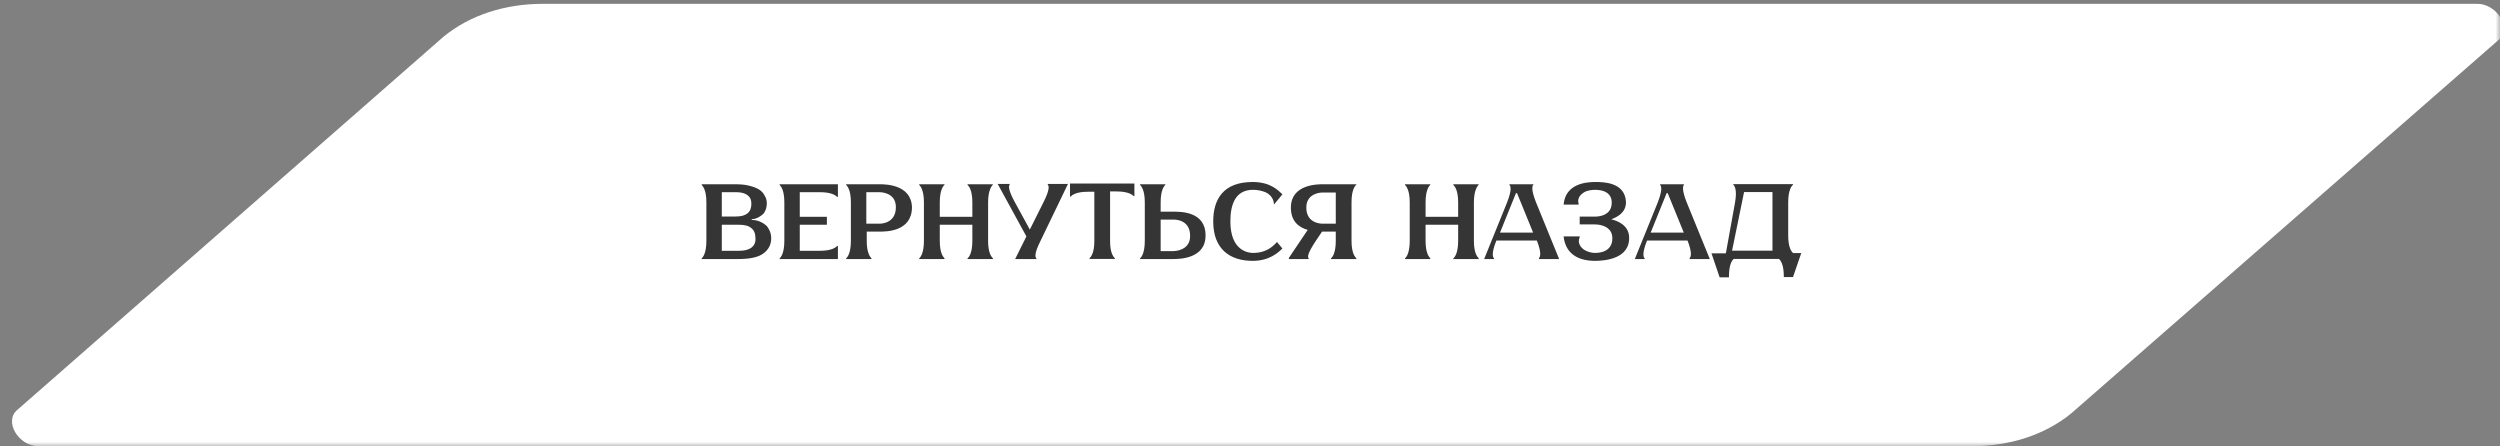
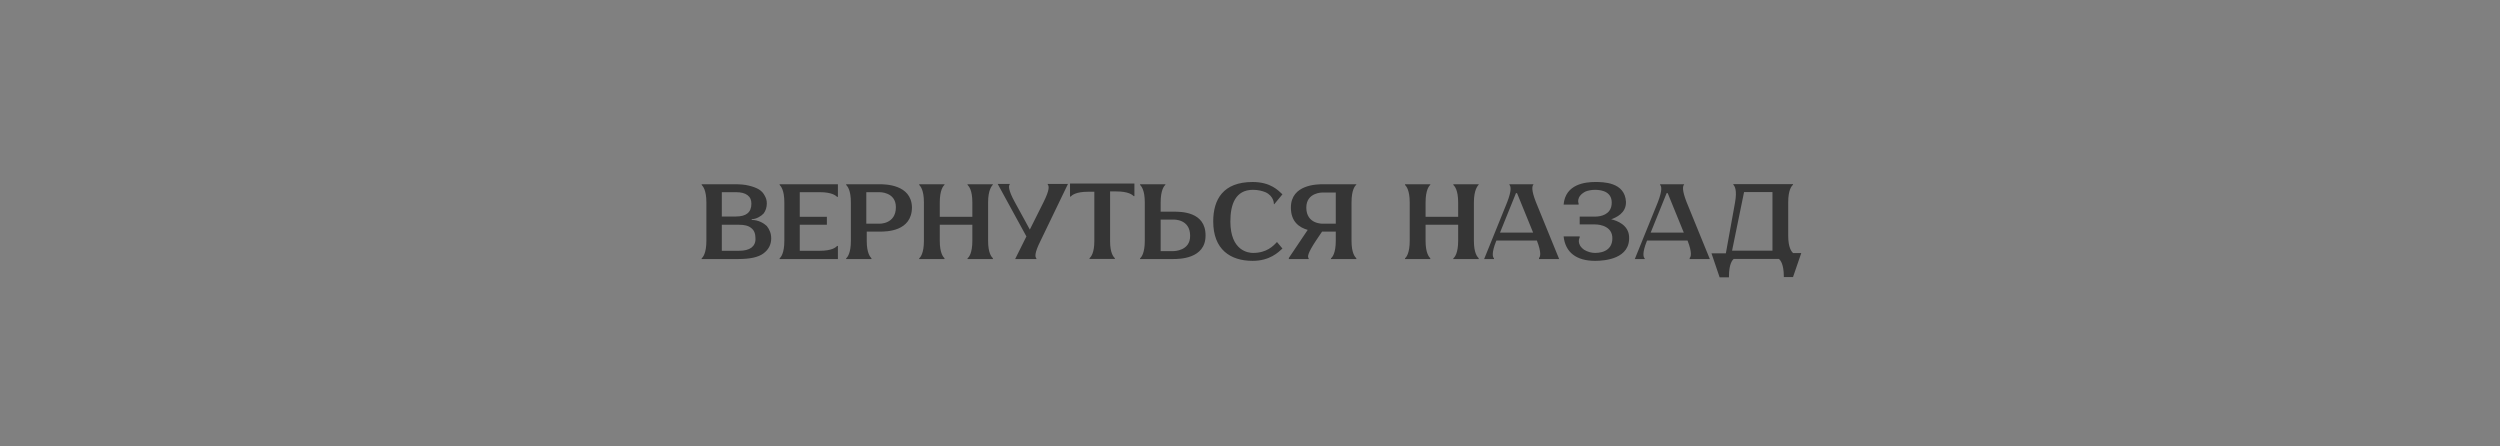
<svg xmlns="http://www.w3.org/2000/svg" width="280" height="50" viewBox="0 0 280 50" fill="none">
  <rect x="0" y="0" width="280" height="50" fill="#808080" stroke="none" />
  <g clip-path="url(#clip0_159_449)">
    <mask id="mask0_159_449" style="mask-type:alpha" maskUnits="userSpaceOnUse" x="0" y="0" width="280" height="50">
-       <path d="M280 0H0V50H280V0Z" fill="white" />
-     </mask>
+       </mask>
    <g mask="url(#mask0_159_449)">
-       <path d="M49.697 4.091L1.946 45.9C0.409 47.149 2.042 49.972 4.302 49.972H220.832C225.142 49.972 229.025 48.696 231.959 46.316L279.809 4.5C281.348 3.251 279.715 0.427 277.454 0.427H60.834C56.518 0.427 52.632 1.705 49.697 4.091Z" fill="white" />
-     </g>
+       </g>
    <path d="M85.883 25.316C86.183 25.7 86.375 26.132 86.375 26.708C86.375 27.392 86.075 27.968 85.499 28.388C84.923 28.82 83.963 29.012 82.691 29.012H78.587V28.928C78.731 28.82 79.115 28.352 79.115 26.972V22.676C79.115 21.284 78.731 20.864 78.587 20.708V20.636H82.271C82.883 20.636 83.423 20.672 83.879 20.792C84.347 20.9 84.731 21.056 84.995 21.212C85.307 21.404 85.499 21.632 85.643 21.908C85.799 22.172 85.883 22.436 85.883 22.784C85.883 23.204 85.763 23.588 85.535 23.9C85.307 24.164 84.731 24.548 84.191 24.548V24.632C84.959 24.632 85.571 25.016 85.883 25.316ZM80.843 21.524V24.248H82.427C83.579 24.248 84.155 23.78 84.155 22.82C84.155 22.4 84.035 22.1 83.723 21.86C83.423 21.632 83.003 21.524 82.427 21.524H80.843ZM84.155 27.74C84.455 27.512 84.647 27.164 84.611 26.66C84.611 26.168 84.455 25.784 84.155 25.556C83.843 25.28 83.387 25.172 82.763 25.172H80.843V28.088H82.763C83.387 28.088 83.843 27.968 84.155 27.74ZM91.806 21.524H89.574V24.284H92.61V25.172H89.574V28.088H91.806C93.186 28.088 93.606 27.704 93.762 27.548H93.846V29.012H87.318V28.928C87.462 28.82 87.846 28.352 87.846 26.972V22.676C87.846 21.284 87.462 20.864 87.318 20.708V20.636H93.846V22.052H93.762C93.606 21.908 93.186 21.524 91.806 21.524ZM98.491 20.636C99.103 20.636 102.067 20.636 102.139 23.204C102.139 25.94 99.259 25.94 98.527 25.94C97.759 25.94 97.075 25.94 97.075 25.94V26.972C97.075 28.352 97.459 28.772 97.603 28.928V29.012H94.771V28.928C94.915 28.82 95.299 28.352 95.299 26.972V22.676C95.299 21.284 94.915 20.864 94.771 20.708V20.636C94.771 20.636 97.879 20.636 98.491 20.636ZM98.491 25.052C98.491 25.052 100.339 25.124 100.339 23.204C100.339 21.476 98.491 21.524 98.491 21.524H97.027V25.052H98.491ZM111.207 20.672C111.087 20.828 110.667 21.248 110.667 22.676V26.972C110.667 28.352 111.051 28.772 111.207 28.928V29.012H108.363V28.928C108.519 28.82 108.903 28.352 108.903 26.972V25.172H105.255V26.972C105.255 28.352 105.639 28.772 105.783 28.928V29.012H102.951V28.928C103.095 28.82 103.479 28.352 103.479 26.972V22.676C103.479 21.284 103.095 20.864 102.951 20.708V20.636H105.783V20.708C105.639 20.828 105.255 21.284 105.255 22.676V24.284H108.903V22.676C108.903 21.284 108.519 20.864 108.363 20.708V20.636H111.207V20.672ZM119.613 20.6L116.541 26.972C115.845 28.352 115.917 28.784 116.073 28.928V29.012H113.697L114.957 26.48L111.741 20.6H113.085V20.672C112.965 20.792 112.893 21.248 113.661 22.64L115.341 25.712L116.877 22.64C117.573 21.248 117.501 20.828 117.345 20.672V20.6H119.613ZM119.841 20.552H127.053V21.968H126.981C126.825 21.824 126.405 21.44 125.025 21.44H124.329V27.008C124.329 28.352 124.713 28.772 124.869 28.928V29H122.025V28.928C122.181 28.772 122.565 28.352 122.565 27.008V21.476H121.869C120.489 21.476 120.069 21.86 119.913 22.016H119.841V20.552ZM131.445 23.708C132.213 23.708 135.057 23.672 135.021 26.396C135.021 29.012 132.021 29.012 131.409 29.012C130.797 29.012 127.689 29.012 127.689 29.012V28.928C127.833 28.82 128.217 28.352 128.217 26.972V22.676C128.217 21.284 127.833 20.864 127.689 20.708V20.636H130.521V20.708C130.377 20.828 129.993 21.284 129.993 22.676V23.708C129.993 23.708 130.713 23.708 131.445 23.708ZM131.445 28.124C131.445 28.124 133.329 28.124 133.293 26.396C133.293 24.512 131.445 24.596 131.445 24.596H129.993V28.124H131.445ZM140.333 28.328C141.869 28.328 142.601 27.56 143.021 27.104L143.633 27.836C143.177 28.256 142.217 29.216 140.297 29.216C137.801 29.216 135.881 27.944 135.881 24.8C135.881 22.34 136.985 20.384 140.297 20.384C142.325 20.384 143.177 21.344 143.633 21.764L142.709 22.88L142.673 22.844C142.673 22.844 142.709 21.992 141.749 21.536C141.365 21.38 140.909 21.26 140.333 21.26C138.377 21.26 137.801 22.88 137.801 24.8C137.801 28.136 139.865 28.328 140.333 28.328ZM151.911 20.672C151.755 20.828 151.371 21.248 151.371 22.676V26.972C151.371 28.352 151.755 28.772 151.911 28.928V29.012H149.067V28.928C149.223 28.82 149.607 28.352 149.607 26.972V25.94C149.607 25.94 148.107 25.94 148.071 25.94L147.375 26.972C146.463 28.352 146.415 28.772 146.571 28.928V29.012H144.351V28.892L146.463 25.748C145.503 25.472 144.579 24.824 144.579 23.252C144.579 20.636 147.567 20.636 148.191 20.636C148.803 20.636 151.911 20.636 151.911 20.636V20.672ZM149.607 25.052V21.56H148.143C148.143 21.56 146.307 21.524 146.307 23.252C146.307 25.124 148.143 25.052 148.143 25.052H149.607ZM165.617 20.672C165.497 20.828 165.077 21.248 165.077 22.676V26.972C165.077 28.352 165.461 28.772 165.617 28.928V29.012H162.773V28.928C162.929 28.82 163.313 28.352 163.313 26.972V25.172H159.665V26.972C159.665 28.352 160.049 28.772 160.193 28.928V29.012H157.361V28.928C157.505 28.82 157.889 28.352 157.889 26.972V22.676C157.889 21.284 157.505 20.864 157.361 20.708V20.636H160.193V20.708C160.049 20.828 159.665 21.284 159.665 22.676V24.284H163.313V22.676C163.313 21.284 162.929 20.864 162.773 20.708V20.636H165.617V20.672ZM172.368 29.012V28.892C172.512 28.772 172.668 28.316 172.128 26.936H167.604L167.568 27.008C167.028 28.352 167.184 28.82 167.328 28.928V29.012H166.224L168.792 22.676C169.332 21.284 169.212 20.864 169.056 20.708V20.636H171.744V20.672C171.6 20.828 171.48 21.248 172.02 22.628L174.624 29.012H172.368ZM167.988 26.084V26.048H171.708L169.908 21.632H169.788L167.988 26.084ZM180.453 24.56C181.113 24.716 182.373 25.184 182.457 26.48C182.613 28.976 179.769 29.216 178.653 29.216C176.541 29.216 175.317 28.256 175.125 26.48H176.925V26.6C176.925 26.6 176.505 27.332 177.429 27.98C177.813 28.208 178.233 28.328 178.653 28.328C179.733 28.328 180.693 27.824 180.573 26.48C180.417 25.1 178.653 25.136 178.653 25.136H176.925V24.26C176.925 24.26 178.341 24.26 178.653 24.26C179.301 24.26 180.381 24.032 180.501 22.916C180.645 21.536 179.493 21.26 178.653 21.26C178.233 21.26 177.849 21.344 177.573 21.452C176.469 22.028 176.805 22.796 176.805 22.796V22.916H175.125C175.317 20.612 177.573 20.384 178.653 20.384C179.541 20.384 181.989 20.384 182.109 22.604C182.145 23.876 180.993 24.368 180.453 24.56ZM189.243 29.012V28.892C189.387 28.772 189.543 28.316 189.003 26.936H184.479L184.443 27.008C183.903 28.352 184.059 28.82 184.203 28.928V29.012H183.099L185.667 22.676C186.207 21.284 186.087 20.864 185.931 20.708V20.636H188.619V20.672C188.475 20.828 188.355 21.248 188.895 22.628L191.499 29.012H189.243ZM184.863 26.084V26.048H188.583L186.783 21.632H186.663L184.863 26.084ZM200.819 28.34H201.743L200.819 31.028H199.787V30.956C199.787 29.576 199.403 29.144 199.247 29H194.183C194.027 29.108 193.643 29.576 193.643 30.956V31.064H192.599L191.687 28.376H193.295L194.327 22.664C194.567 21.272 194.291 20.852 194.135 20.696V20.624H200.819V20.696C200.663 20.816 200.279 21.272 200.279 22.664V26.384C200.279 27.764 200.663 28.184 200.819 28.34ZM198.515 28.076V21.512H195.335L193.991 28.076H198.515Z" fill="#353535" />
  </g>
  <defs>
    <clipPath id="clip0_159_449">
      <rect width="280" height="50" fill="white" />
    </clipPath>
  </defs>
</svg>